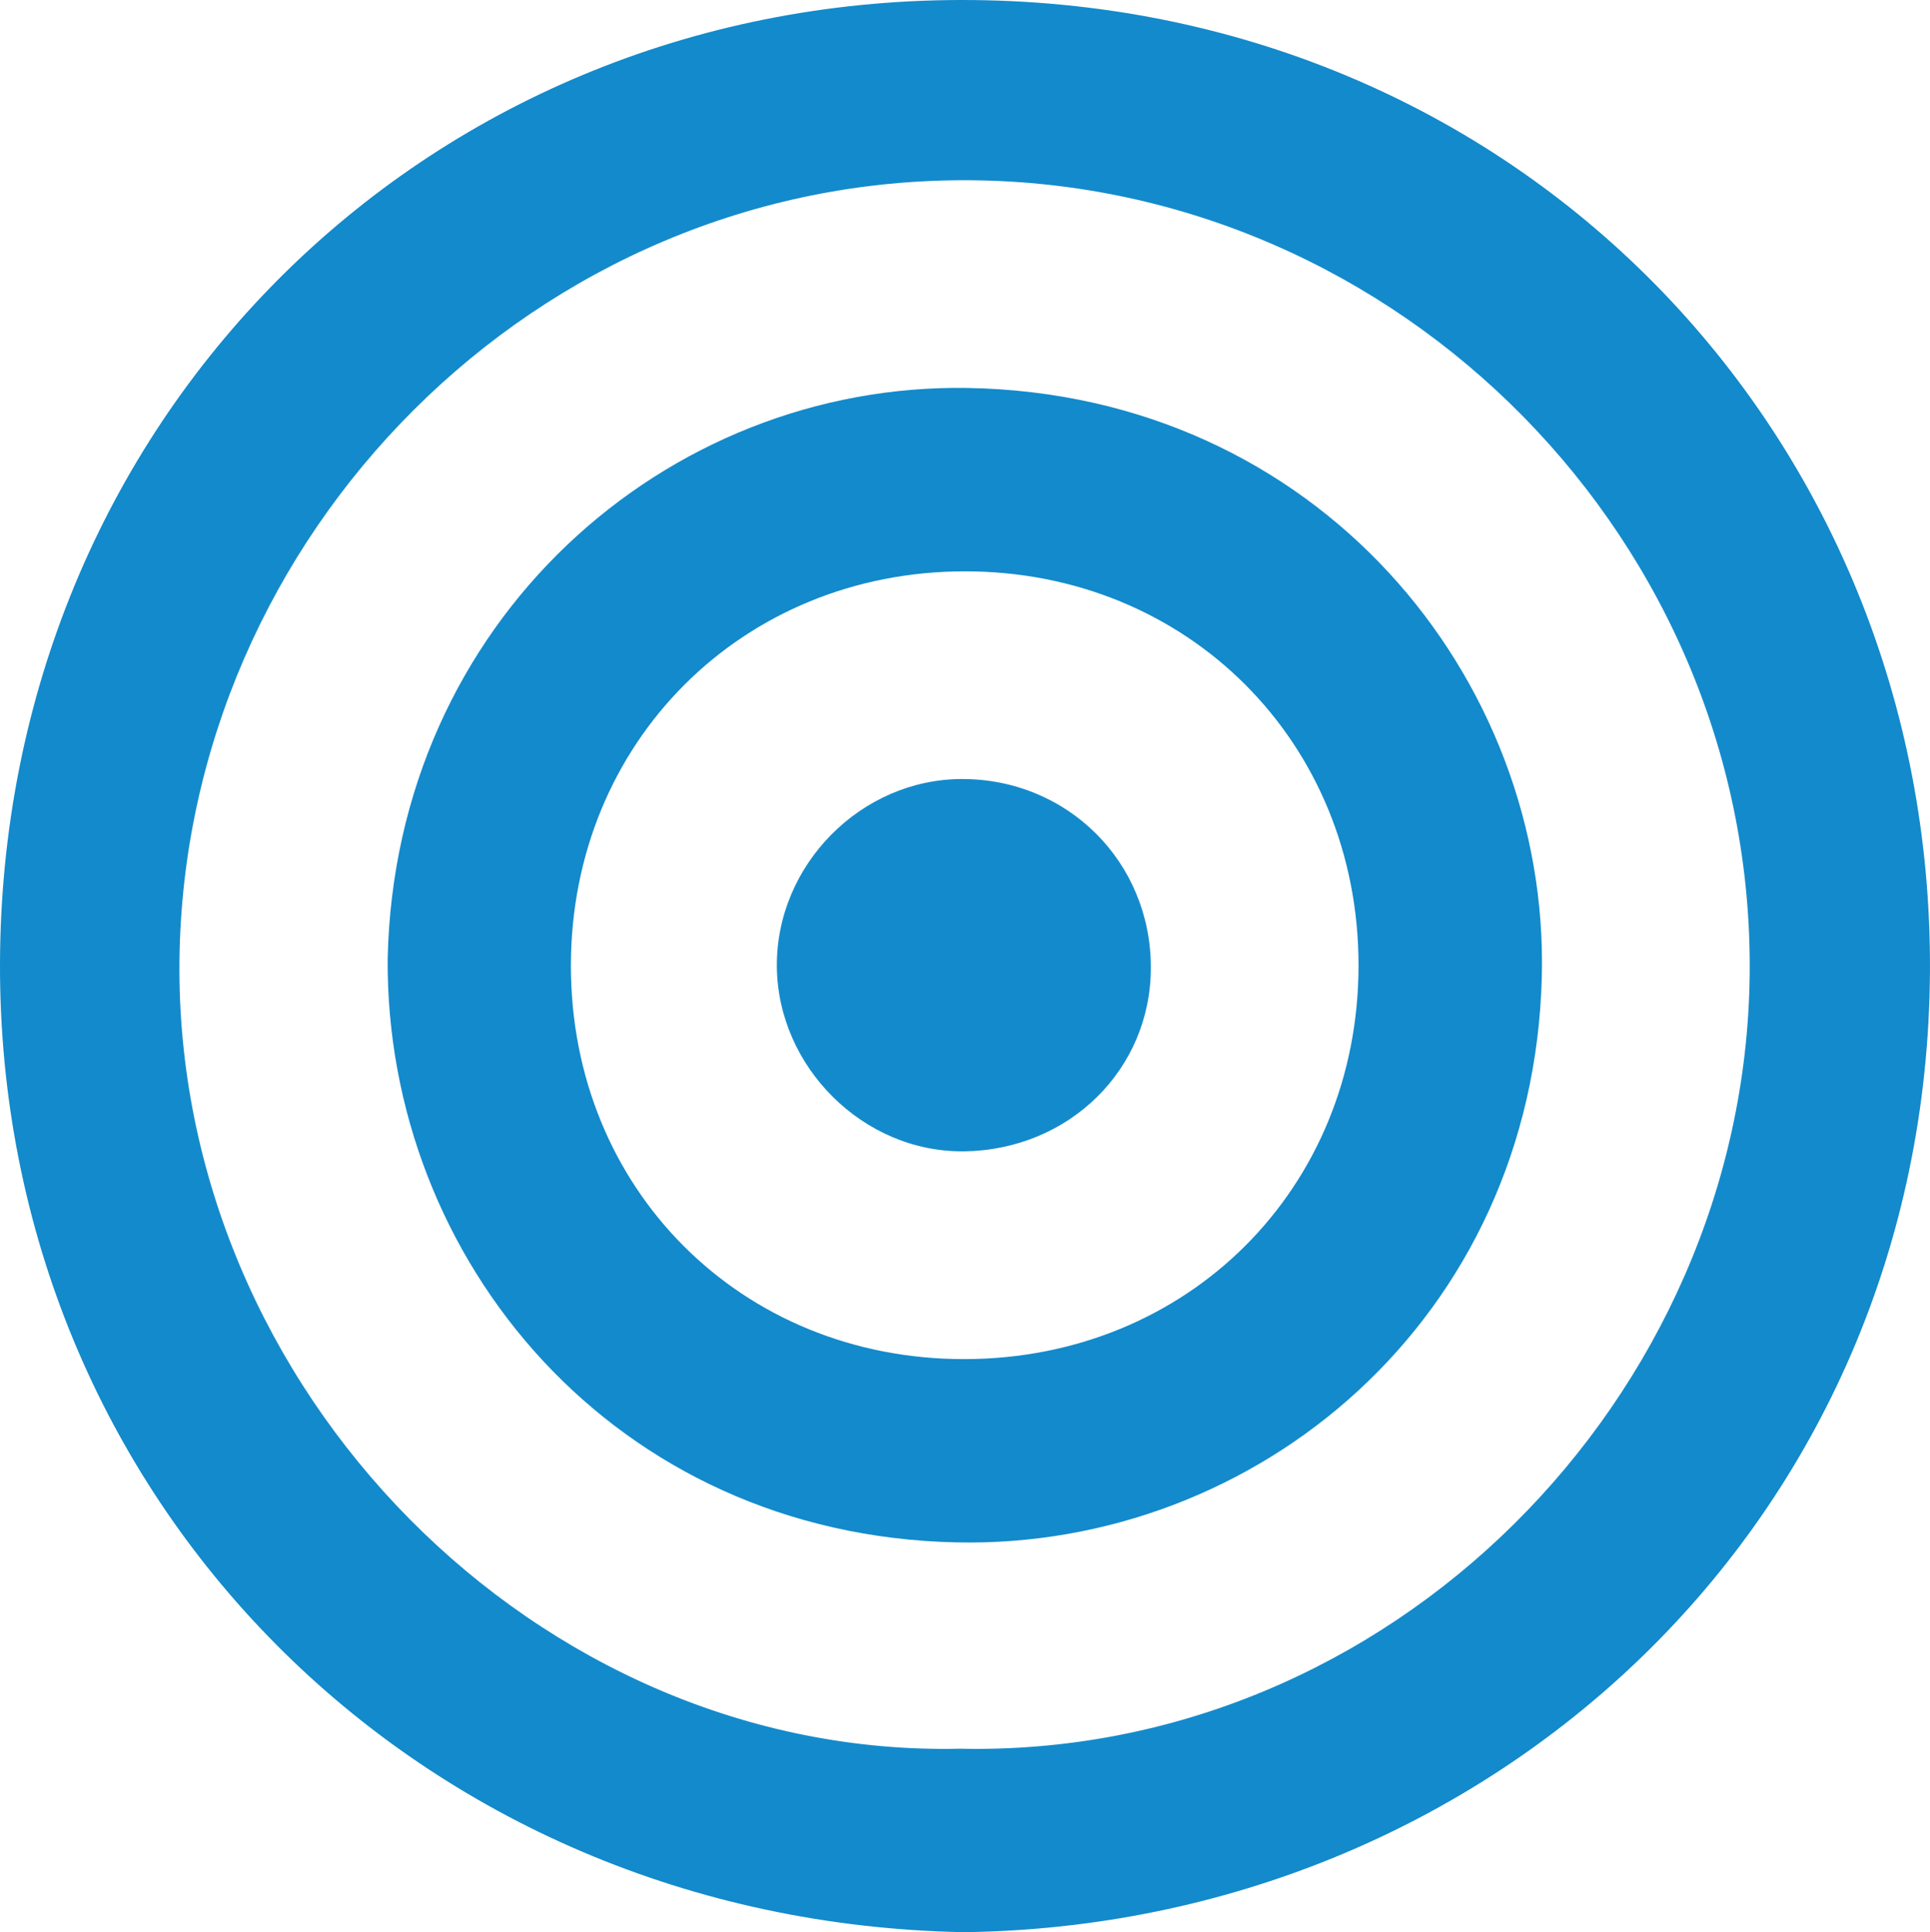
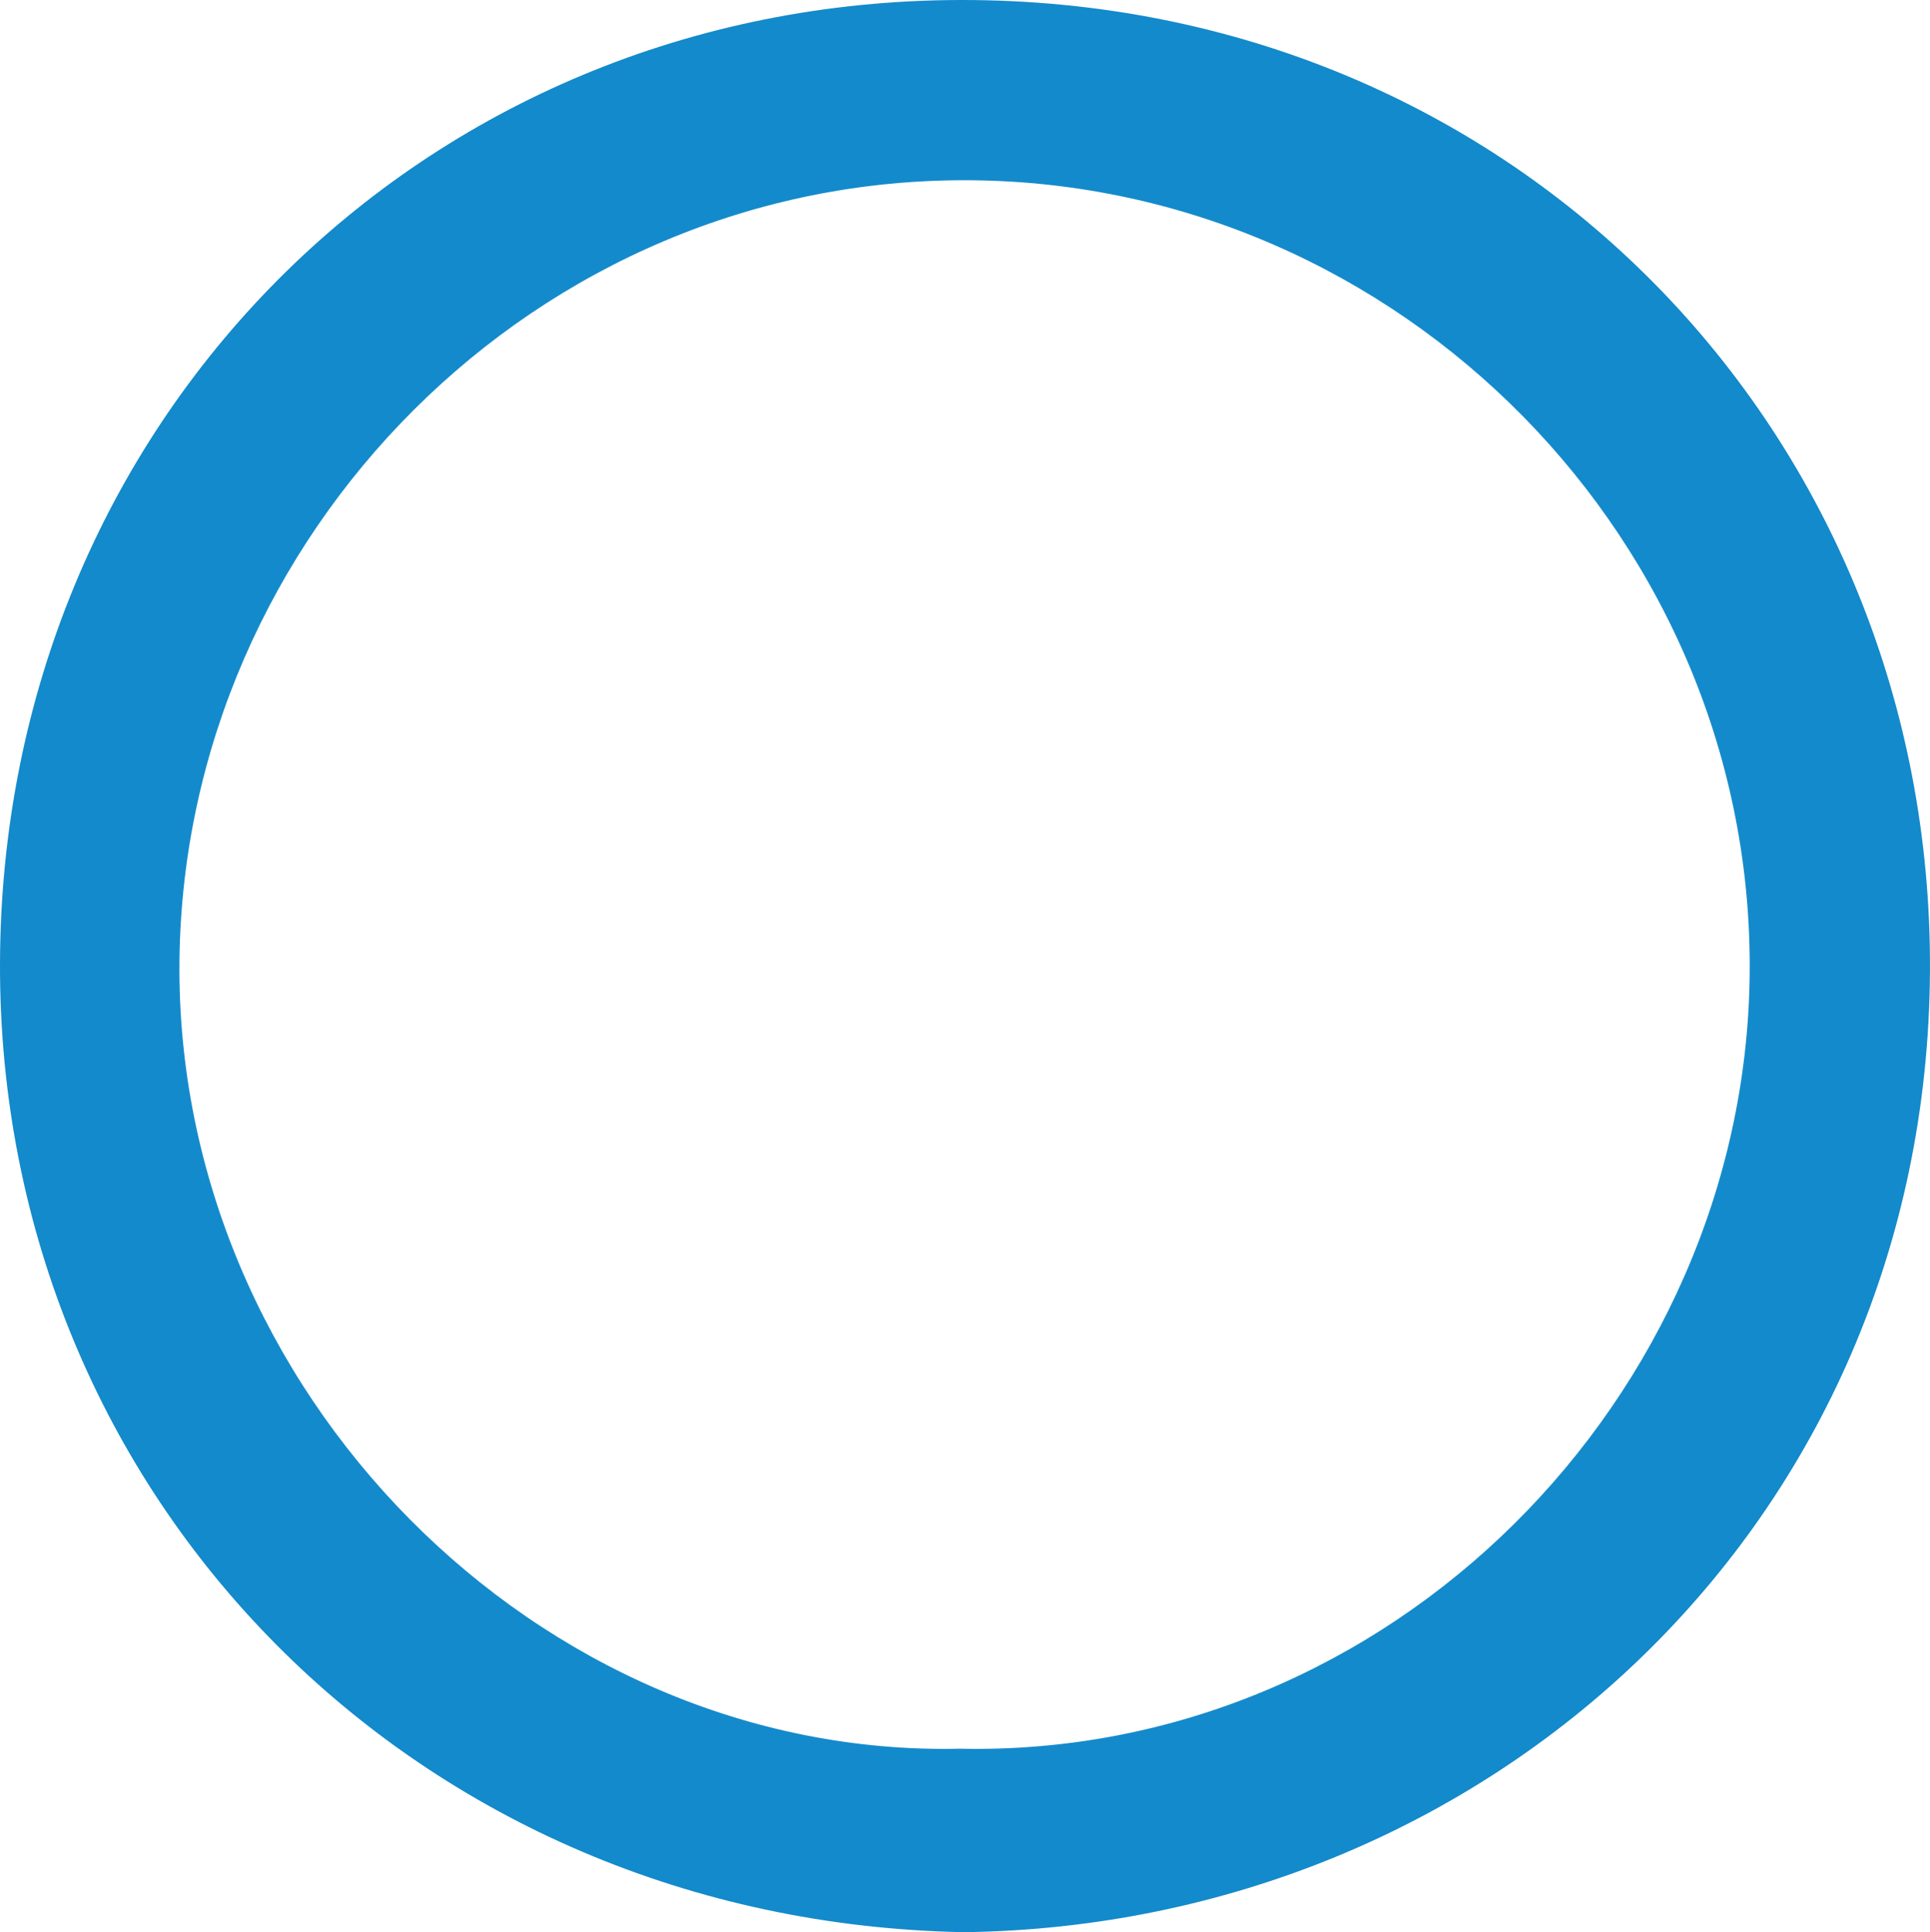
<svg xmlns="http://www.w3.org/2000/svg" id="Layer_1" viewBox="0 0 447.36 447.76">
  <defs>
    <style>
      .cls-1 {
        fill: #138acb;
      }
    </style>
  </defs>
  <path class="cls-1" d="M223.4,447.76C96.54,445.37-.27,347.22,0,223.41.27,97.94,97.57.21,222.64,0c128.93-.22,225.46,100.77,224.71,225.15-.77,127.89-102.29,221.05-223.96,222.61ZM222.26,405.24c99.78,2.28,182.08-81.22,183.3-179.12,1.25-100.48-80.94-183.56-180.6-184.35-100.77-.8-182.18,82.45-183.36,180.63-1.2,99.7,83.1,184.9,180.66,182.85Z" />
-   <path class="cls-1" d="M89.86,222.25c1.64-78.22,64.44-133.56,134.5-132.34,81.01,1.4,134.77,67.21,133.02,136.45-2.01,79.41-66.16,132.6-135.73,131.07-79.43-1.74-132.24-65.58-131.79-135.18ZM223.68,132.4c-51.65,0-91.3,39.64-91.35,91.3-.05,51.8,39.41,91.3,91.18,91.26,51.8-.04,91.36-39.52,91.39-91.21.03-51.7-39.57-91.35-91.22-91.35Z" />
-   <path class="cls-1" d="M223.5,266.8c-23.23.34-43.28-19.46-43.43-42.9-.15-23.46,19.49-43.33,42.88-43.37,24.46-.04,43.76,19.15,43.81,43.59.05,23.66-18.88,42.33-43.26,42.69Z" />
</svg>